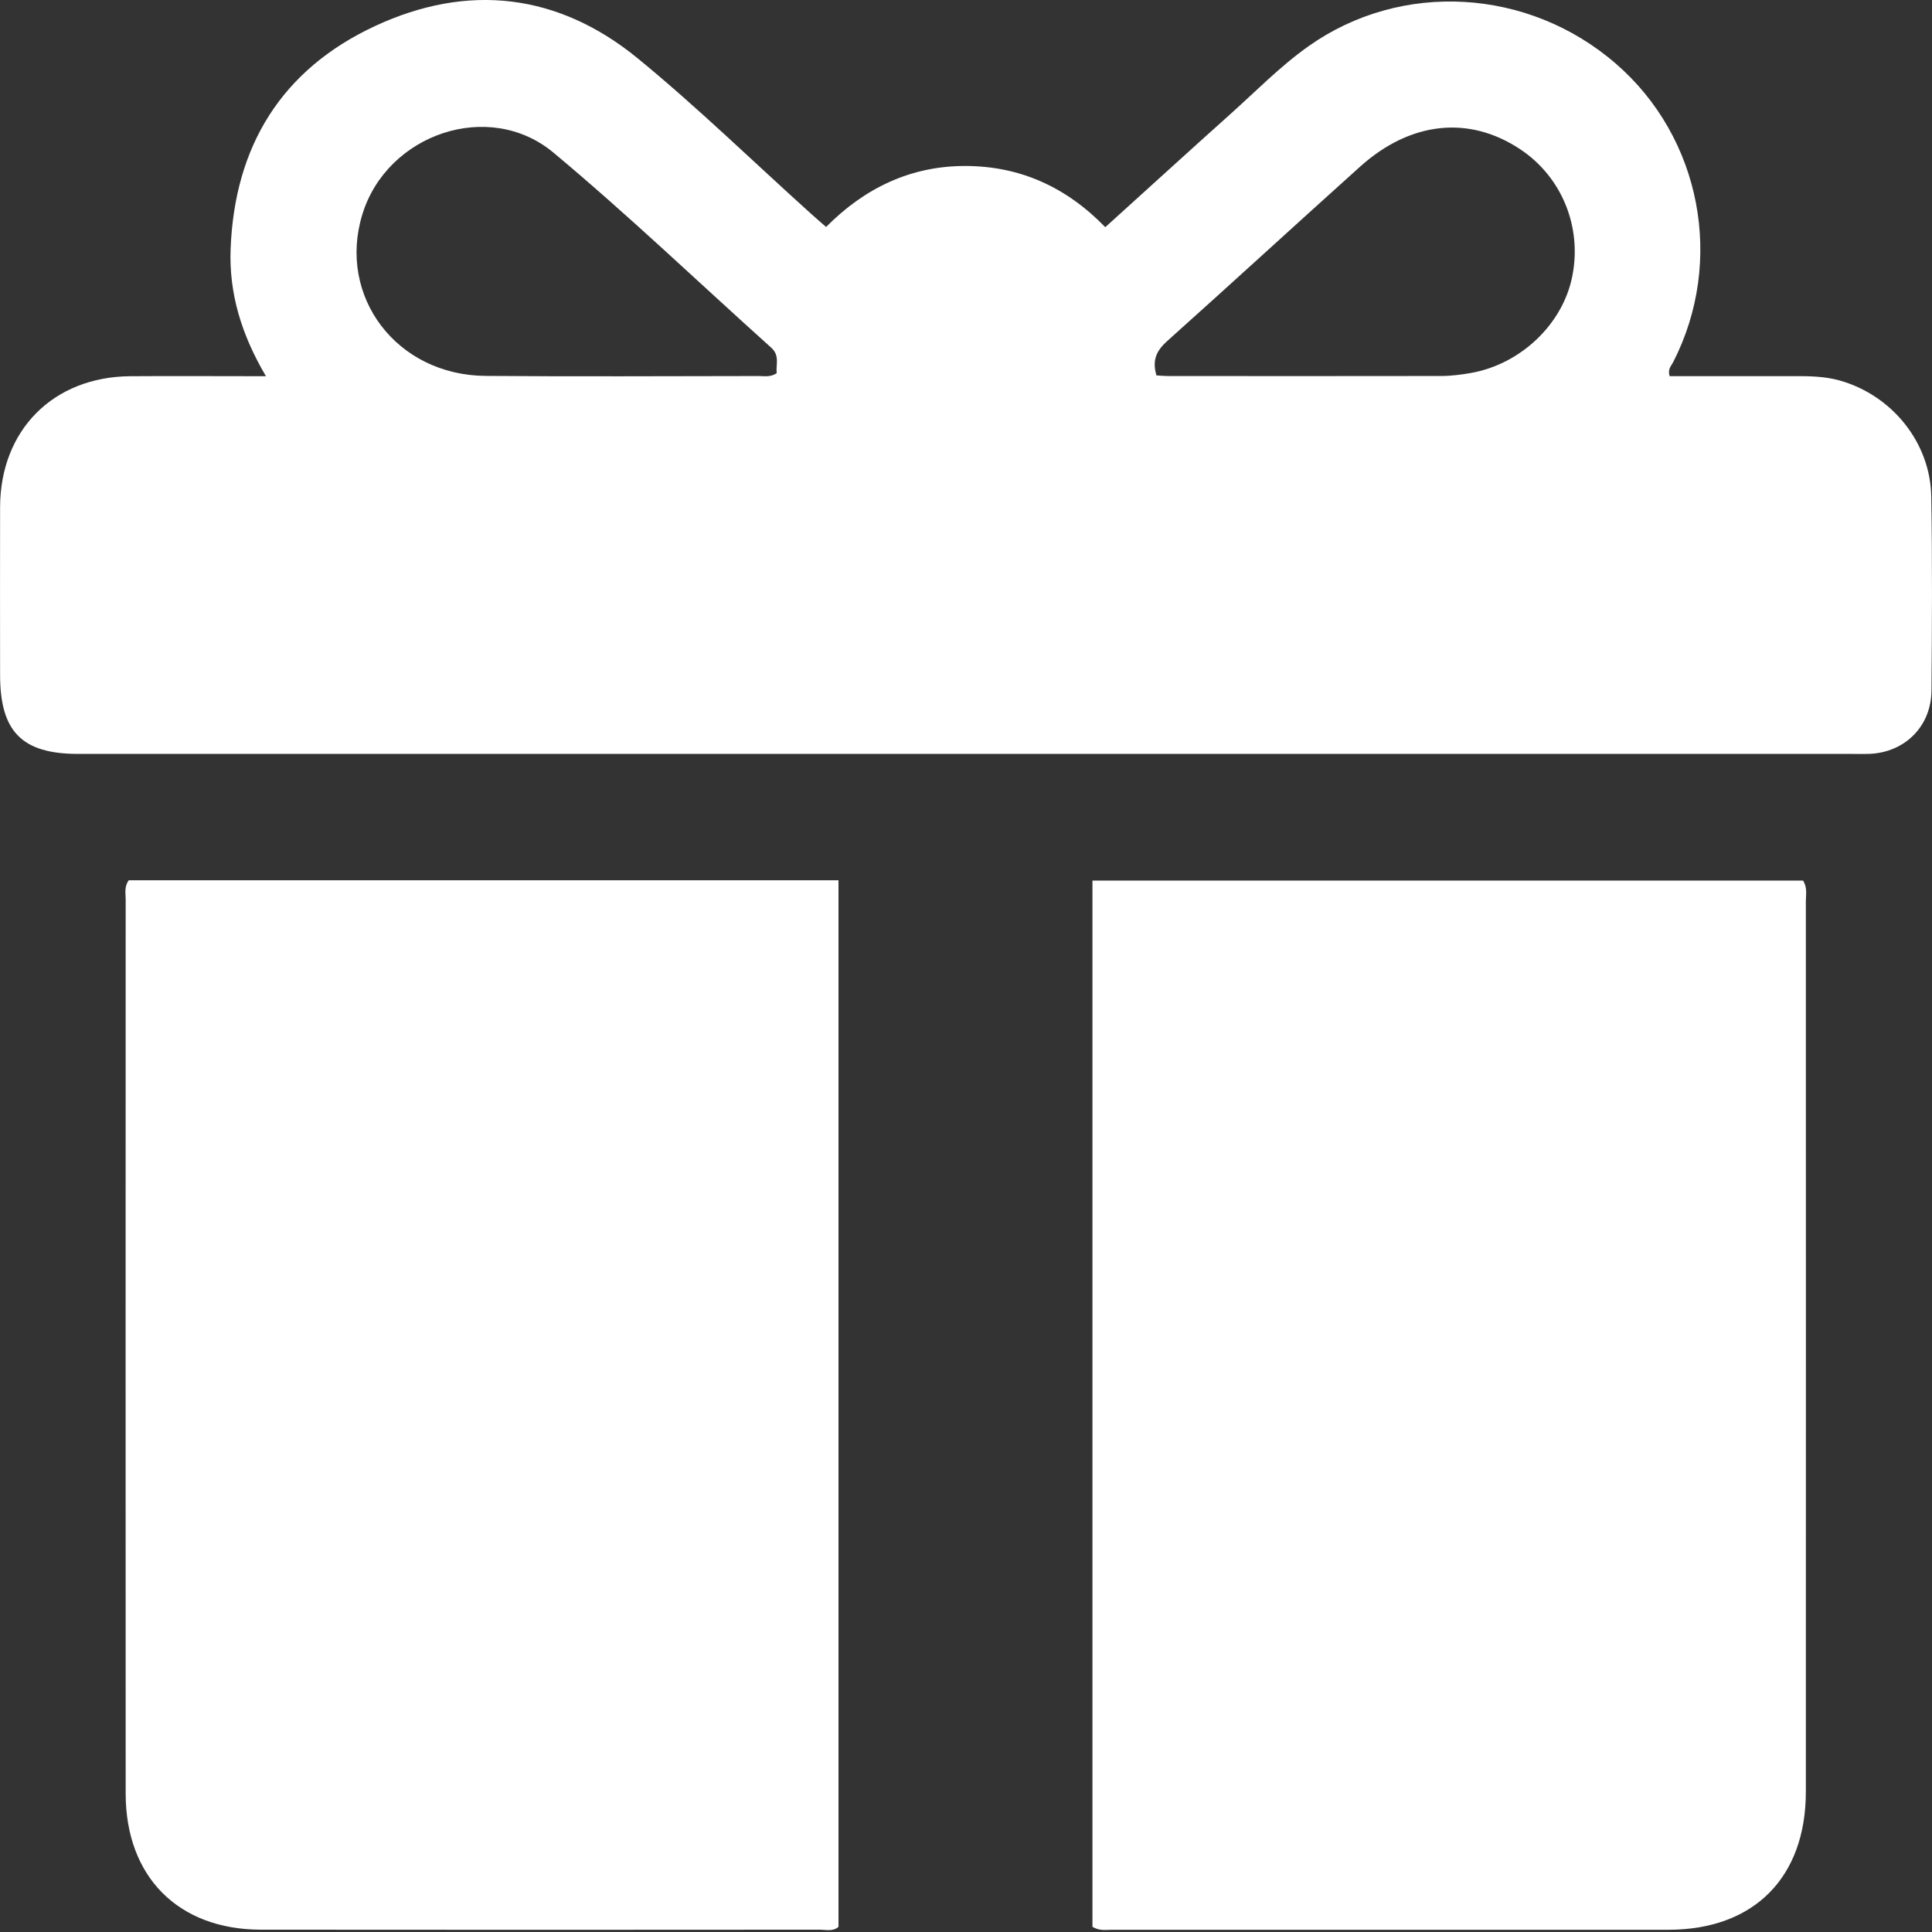
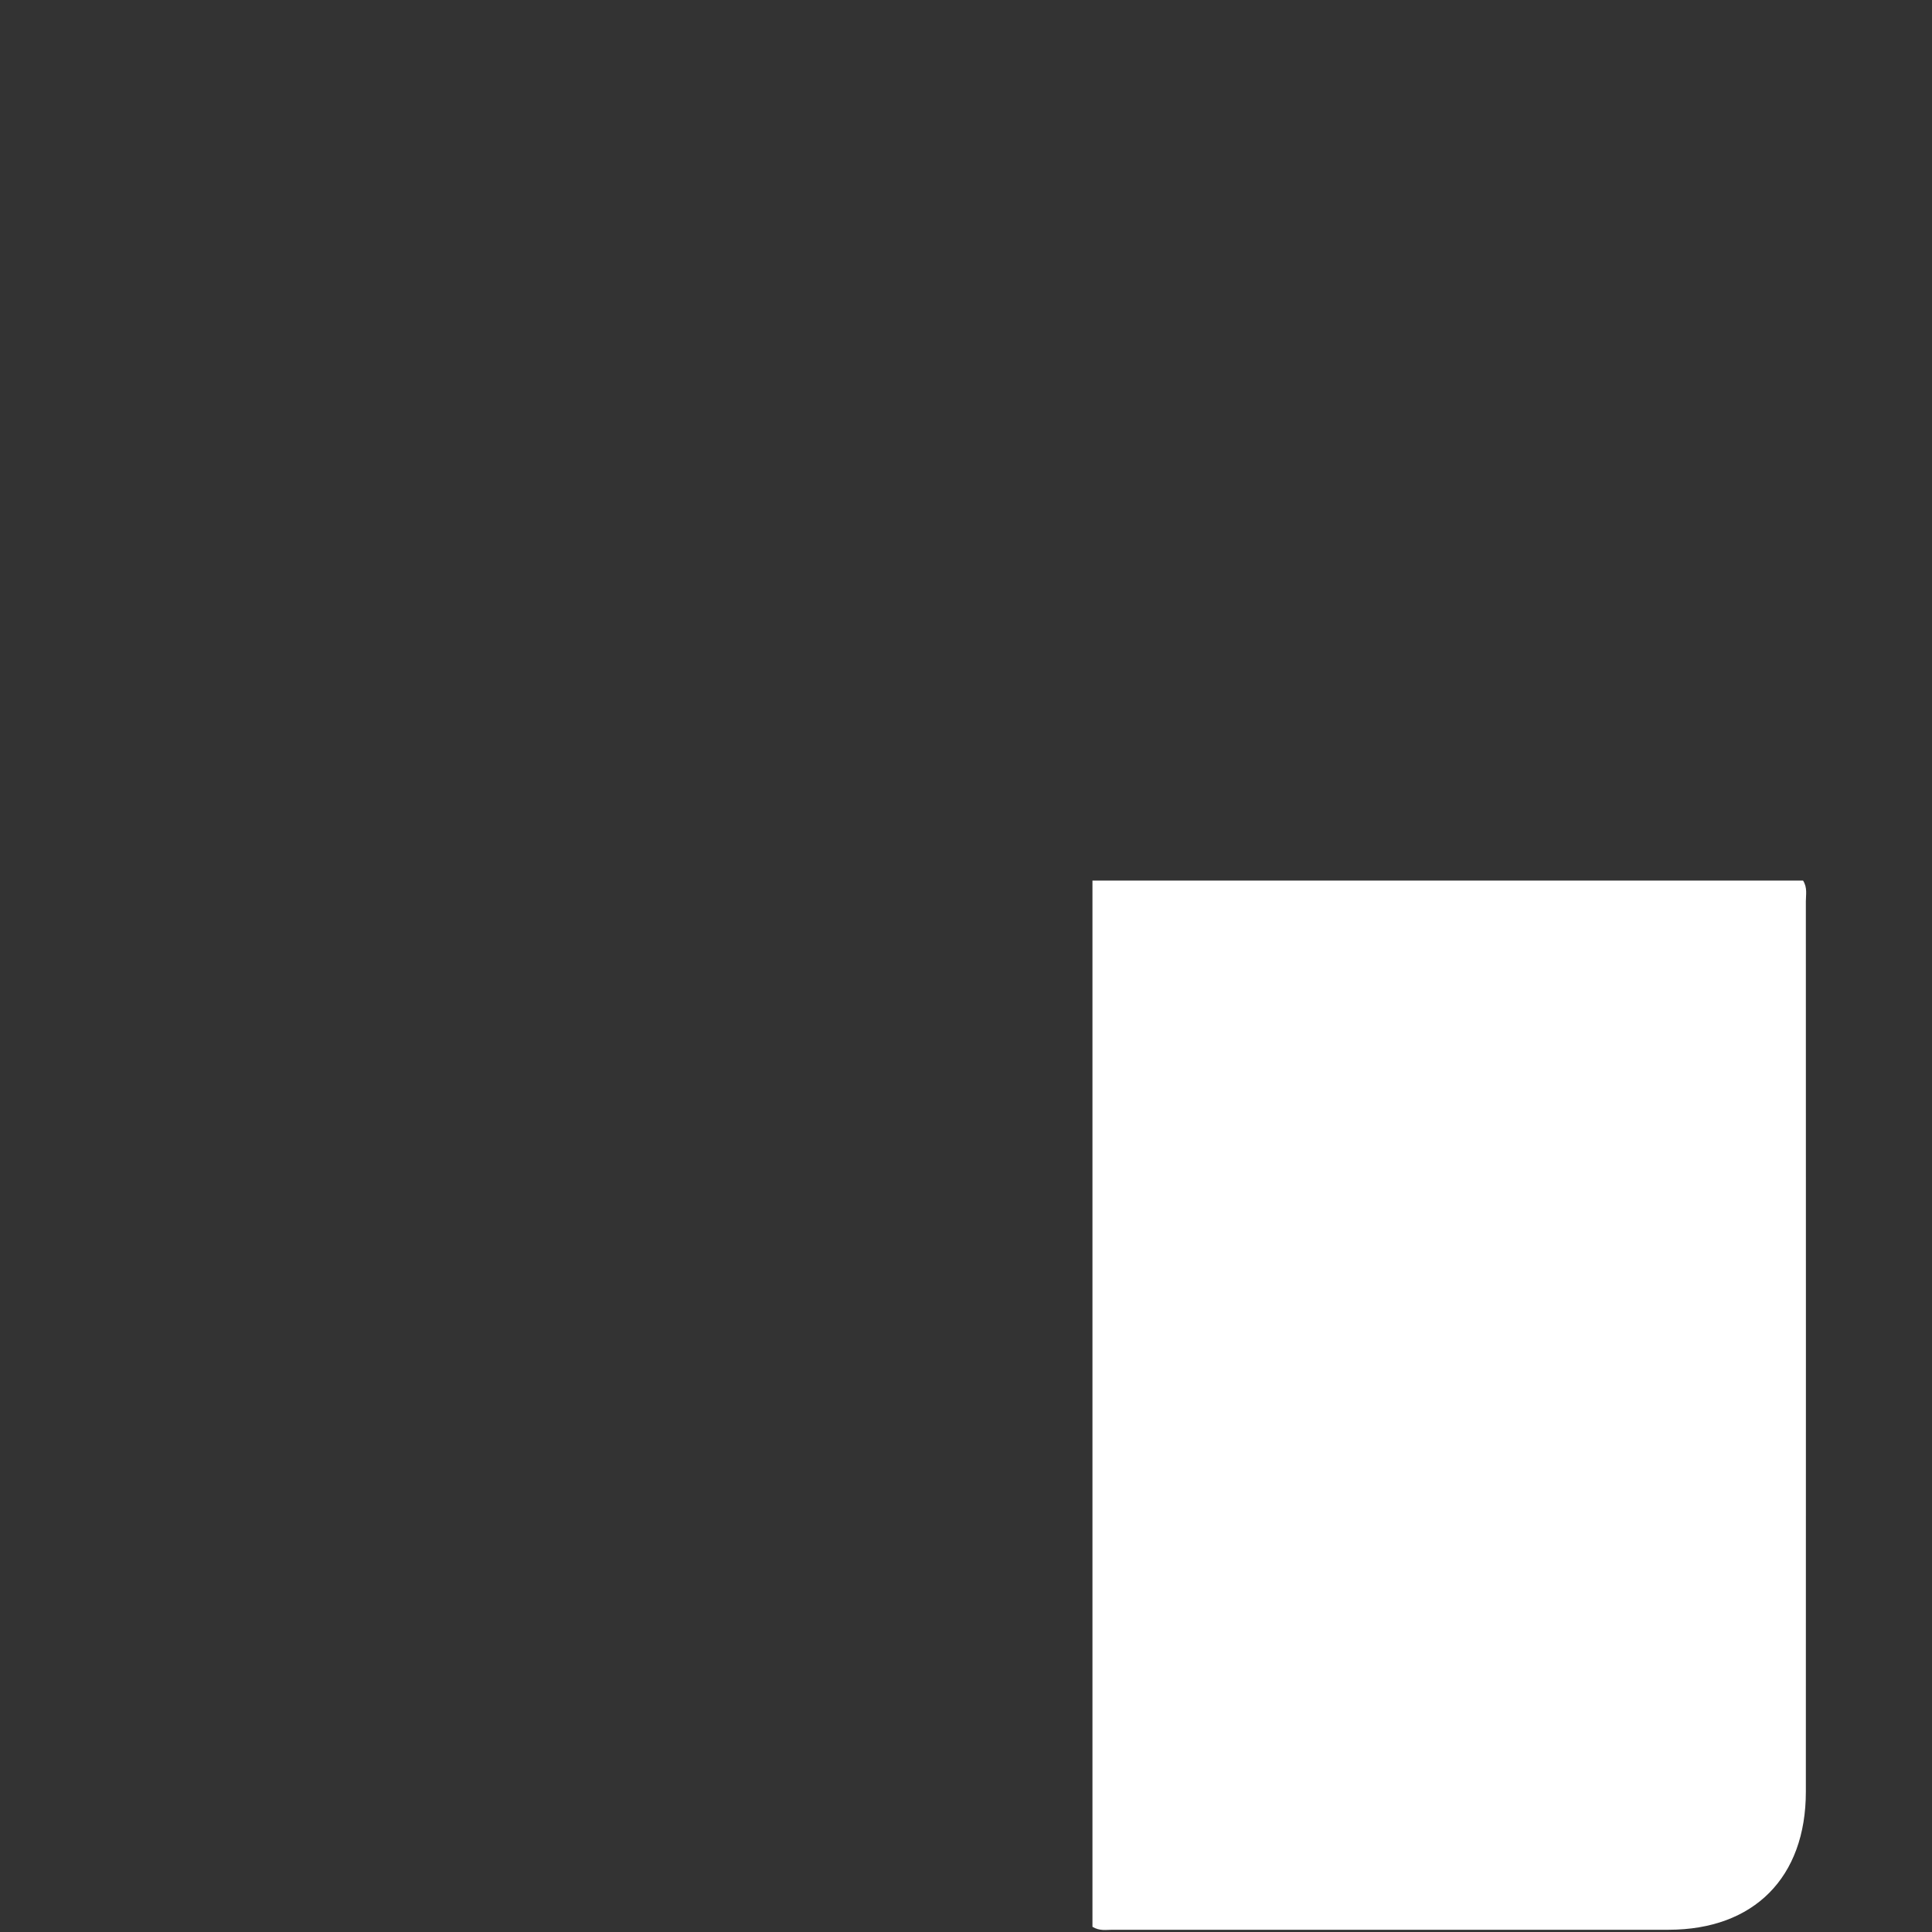
<svg xmlns="http://www.w3.org/2000/svg" width="44" height="44" viewBox="0 0 44 44" fill="none">
  <rect x="0" y="0" width="44" height="44" fill="#333333" stroke="none" />
-   <path d="M6.056 8.566C5.498 7.62 5.214 6.682 5.252 5.672C5.34 3.333 6.41 1.586 8.537 0.595C10.659 -0.393 12.713 -0.154 14.529 1.333C15.889 2.448 17.153 3.681 18.461 4.859C18.566 4.954 18.674 5.047 18.814 5.169C19.686 4.288 20.733 3.78 21.979 3.78C23.226 3.78 24.285 4.259 25.172 5.174C26.126 4.312 27.053 3.465 27.989 2.627C28.587 2.094 29.146 1.516 29.803 1.051C31.913 -0.441 34.806 -0.276 36.799 1.449C38.743 3.132 39.283 5.95 38.105 8.248C38.062 8.332 37.976 8.404 38.024 8.566C38.964 8.566 39.917 8.566 40.87 8.566C41.214 8.566 41.555 8.57 41.892 8.664C43.081 8.996 43.962 10.072 43.983 11.306C44.009 12.78 44 14.255 43.988 15.73C43.981 16.541 43.384 17.133 42.581 17.169C42.452 17.174 42.323 17.17 42.194 17.17C28.723 17.17 15.254 17.17 1.783 17.17C0.501 17.17 0.002 16.664 0.002 15.37C0.002 14.097 -0.002 12.822 0.002 11.548C0.008 9.793 1.213 8.582 2.967 8.568C3.966 8.561 4.966 8.568 6.056 8.568V8.566ZM17.689 8.499C17.666 8.311 17.766 8.1 17.565 7.919C15.914 6.436 14.309 4.899 12.607 3.478C11.139 2.252 8.817 3.049 8.253 4.88C7.678 6.752 9.033 8.545 11.058 8.561C13.133 8.578 15.21 8.566 17.288 8.564C17.413 8.564 17.546 8.595 17.689 8.499ZM26.337 8.549C26.434 8.556 26.517 8.564 26.601 8.564C28.674 8.564 30.746 8.568 32.82 8.563C33.047 8.563 33.278 8.533 33.501 8.494C34.642 8.291 35.596 7.375 35.809 6.286C36.031 5.162 35.568 4.032 34.629 3.404C33.465 2.626 32.13 2.76 30.979 3.792C29.511 5.111 28.058 6.446 26.589 7.761C26.348 7.976 26.231 8.189 26.337 8.549Z" fill="white" />
-   <path d="M2.934 20.048H19.096V43.882C18.972 43.995 18.807 43.947 18.656 43.947C14.417 43.95 10.179 43.952 5.94 43.947C4.058 43.945 2.863 42.739 2.862 40.848C2.858 34.06 2.862 27.272 2.862 20.485C2.862 20.345 2.825 20.197 2.932 20.048H2.934Z" fill="white" />
  <path d="M24.88 43.881V20.054H41.063C41.166 20.215 41.127 20.376 41.127 20.529C41.128 27.289 41.13 34.047 41.127 40.806C41.127 42.758 39.944 43.947 38.003 43.949C33.778 43.952 29.555 43.949 25.331 43.949C25.191 43.949 25.045 43.981 24.878 43.881H24.88Z" fill="white" />
</svg>